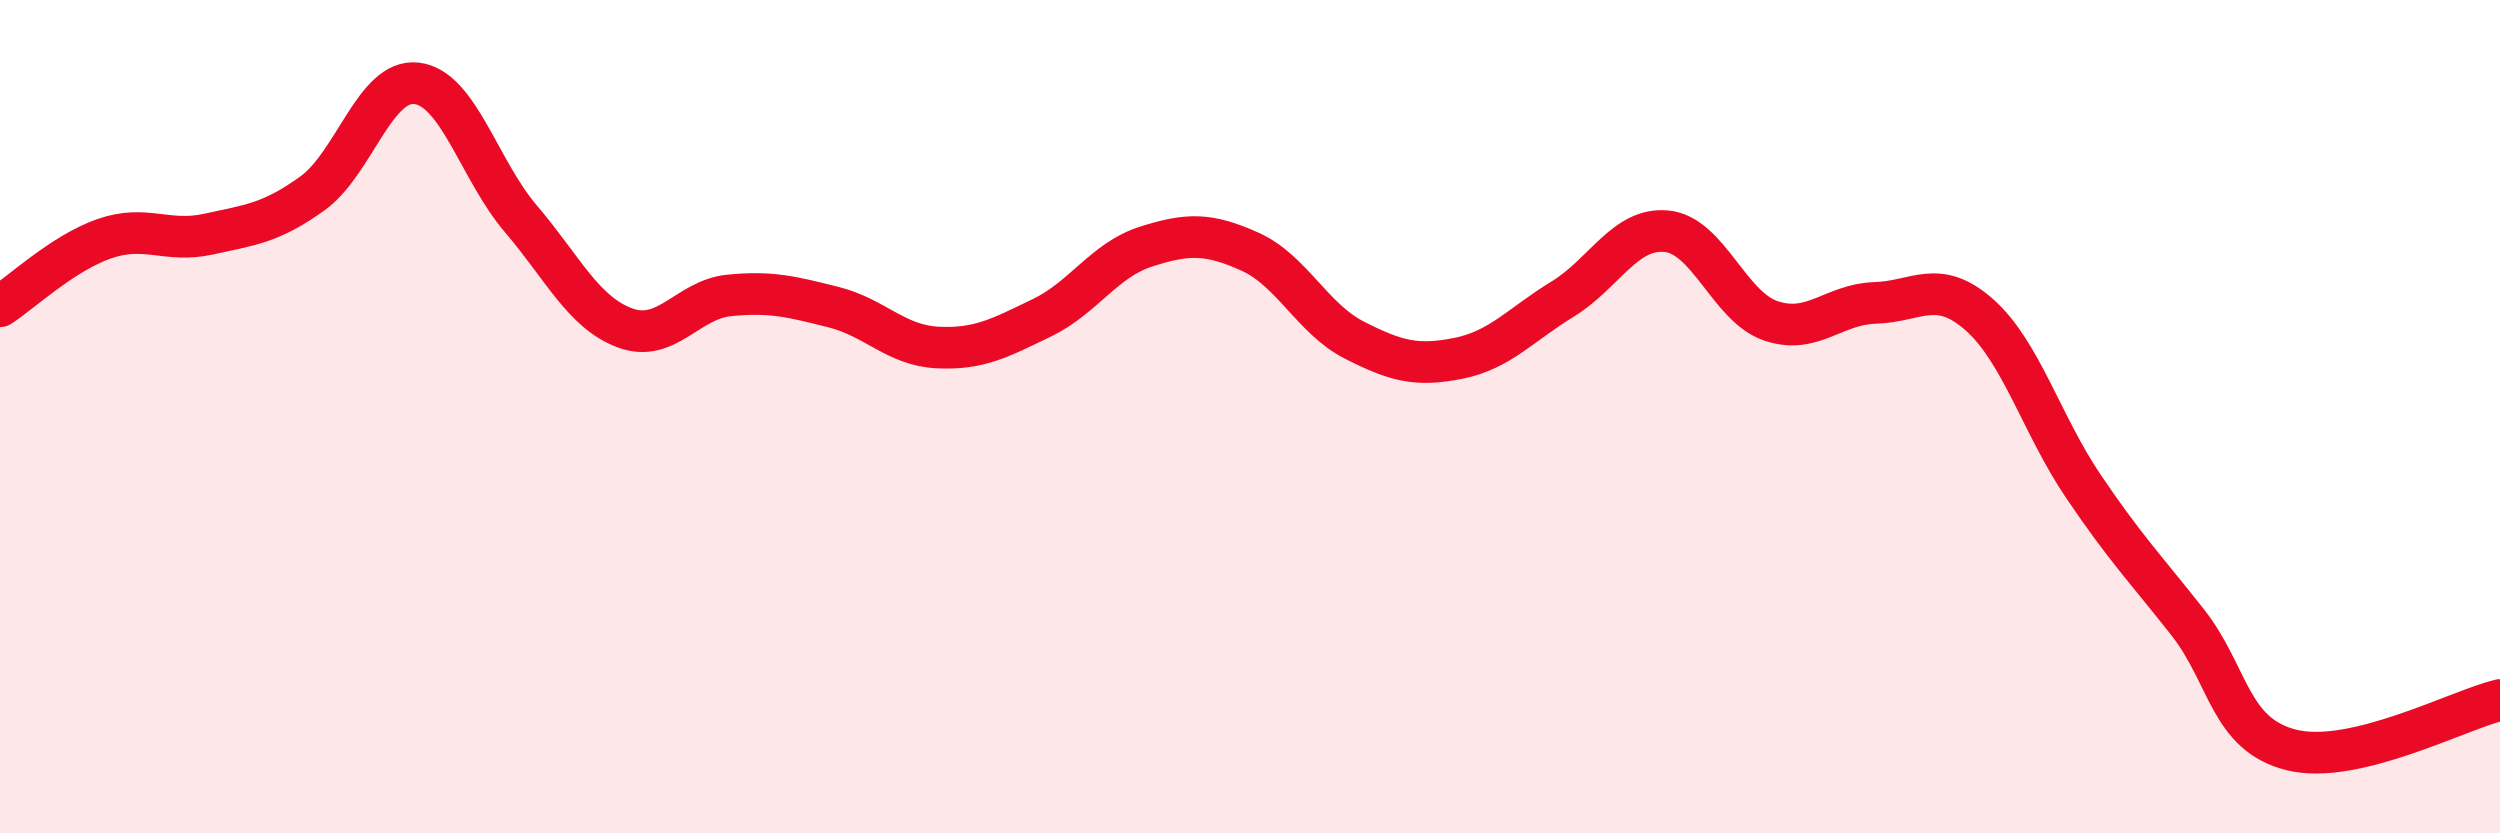
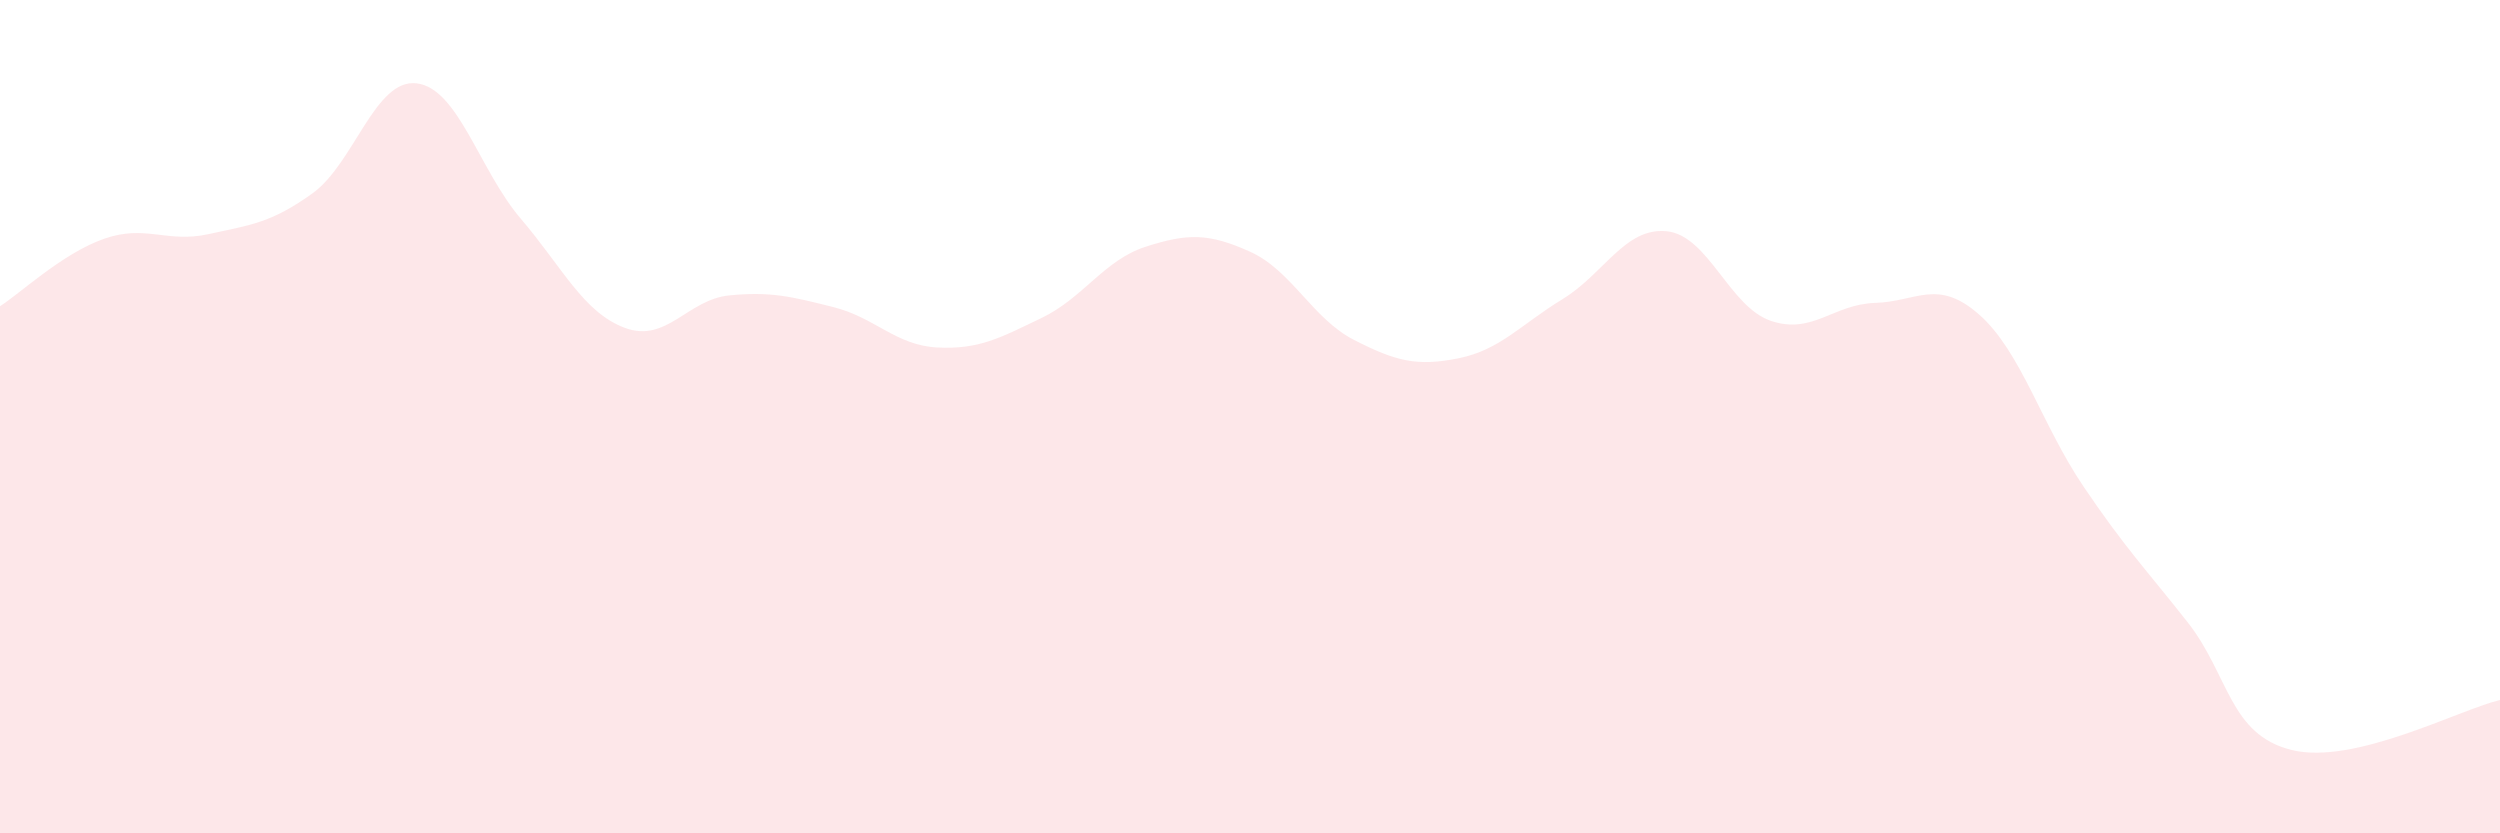
<svg xmlns="http://www.w3.org/2000/svg" width="60" height="20" viewBox="0 0 60 20">
  <path d="M 0,7.35 C 0.5,7.03 1.5,6.08 2.5,5.73 C 3.5,5.38 4,5.84 5,5.62 C 6,5.4 6.5,5.36 7.5,4.64 C 8.5,3.92 9,1.88 10,2 C 11,2.12 11.5,4.08 12.5,5.25 C 13.5,6.42 14,7.5 15,7.87 C 16,8.24 16.5,7.19 17.5,7.09 C 18.5,6.99 19,7.12 20,7.37 C 21,7.62 21.5,8.29 22.5,8.34 C 23.5,8.39 24,8.11 25,7.63 C 26,7.15 26.5,6.24 27.5,5.92 C 28.5,5.6 29,5.59 30,6.04 C 31,6.49 31.5,7.65 32.5,8.16 C 33.5,8.67 34,8.8 35,8.6 C 36,8.4 36.5,7.79 37.5,7.18 C 38.5,6.57 39,5.45 40,5.55 C 41,5.65 41.5,7.36 42.5,7.7 C 43.5,8.04 44,7.3 45,7.27 C 46,7.24 46.5,6.67 47.5,7.55 C 48.5,8.43 49,10.19 50,11.67 C 51,13.15 51.5,13.66 52.5,14.93 C 53.5,16.2 53.5,17.63 55,18 C 56.5,18.37 59,17.04 60,16.8L60 20L0 20Z" fill="#EB0A25" opacity="0.1" stroke-linecap="round" stroke-linejoin="round" />
-   <path d="M 0,7.35 C 0.5,7.03 1.5,6.08 2.5,5.73 C 3.5,5.38 4,5.84 5,5.62 C 6,5.4 6.5,5.36 7.5,4.64 C 8.5,3.92 9,1.88 10,2 C 11,2.12 11.5,4.08 12.5,5.25 C 13.5,6.42 14,7.5 15,7.87 C 16,8.24 16.5,7.19 17.5,7.09 C 18.5,6.99 19,7.12 20,7.37 C 21,7.62 21.5,8.29 22.5,8.34 C 23.5,8.39 24,8.11 25,7.63 C 26,7.15 26.5,6.24 27.5,5.92 C 28.5,5.6 29,5.59 30,6.04 C 31,6.49 31.5,7.65 32.5,8.16 C 33.5,8.67 34,8.8 35,8.6 C 36,8.4 36.5,7.79 37.5,7.18 C 38.5,6.57 39,5.45 40,5.55 C 41,5.65 41.5,7.36 42.5,7.7 C 43.5,8.04 44,7.3 45,7.27 C 46,7.24 46.5,6.67 47.5,7.55 C 48.5,8.43 49,10.19 50,11.67 C 51,13.15 51.5,13.66 52.5,14.93 C 53.5,16.2 53.5,17.63 55,18 C 56.5,18.37 59,17.04 60,16.8" stroke="#EB0A25" stroke-width="1" fill="none" stroke-linecap="round" stroke-linejoin="round" />
</svg>